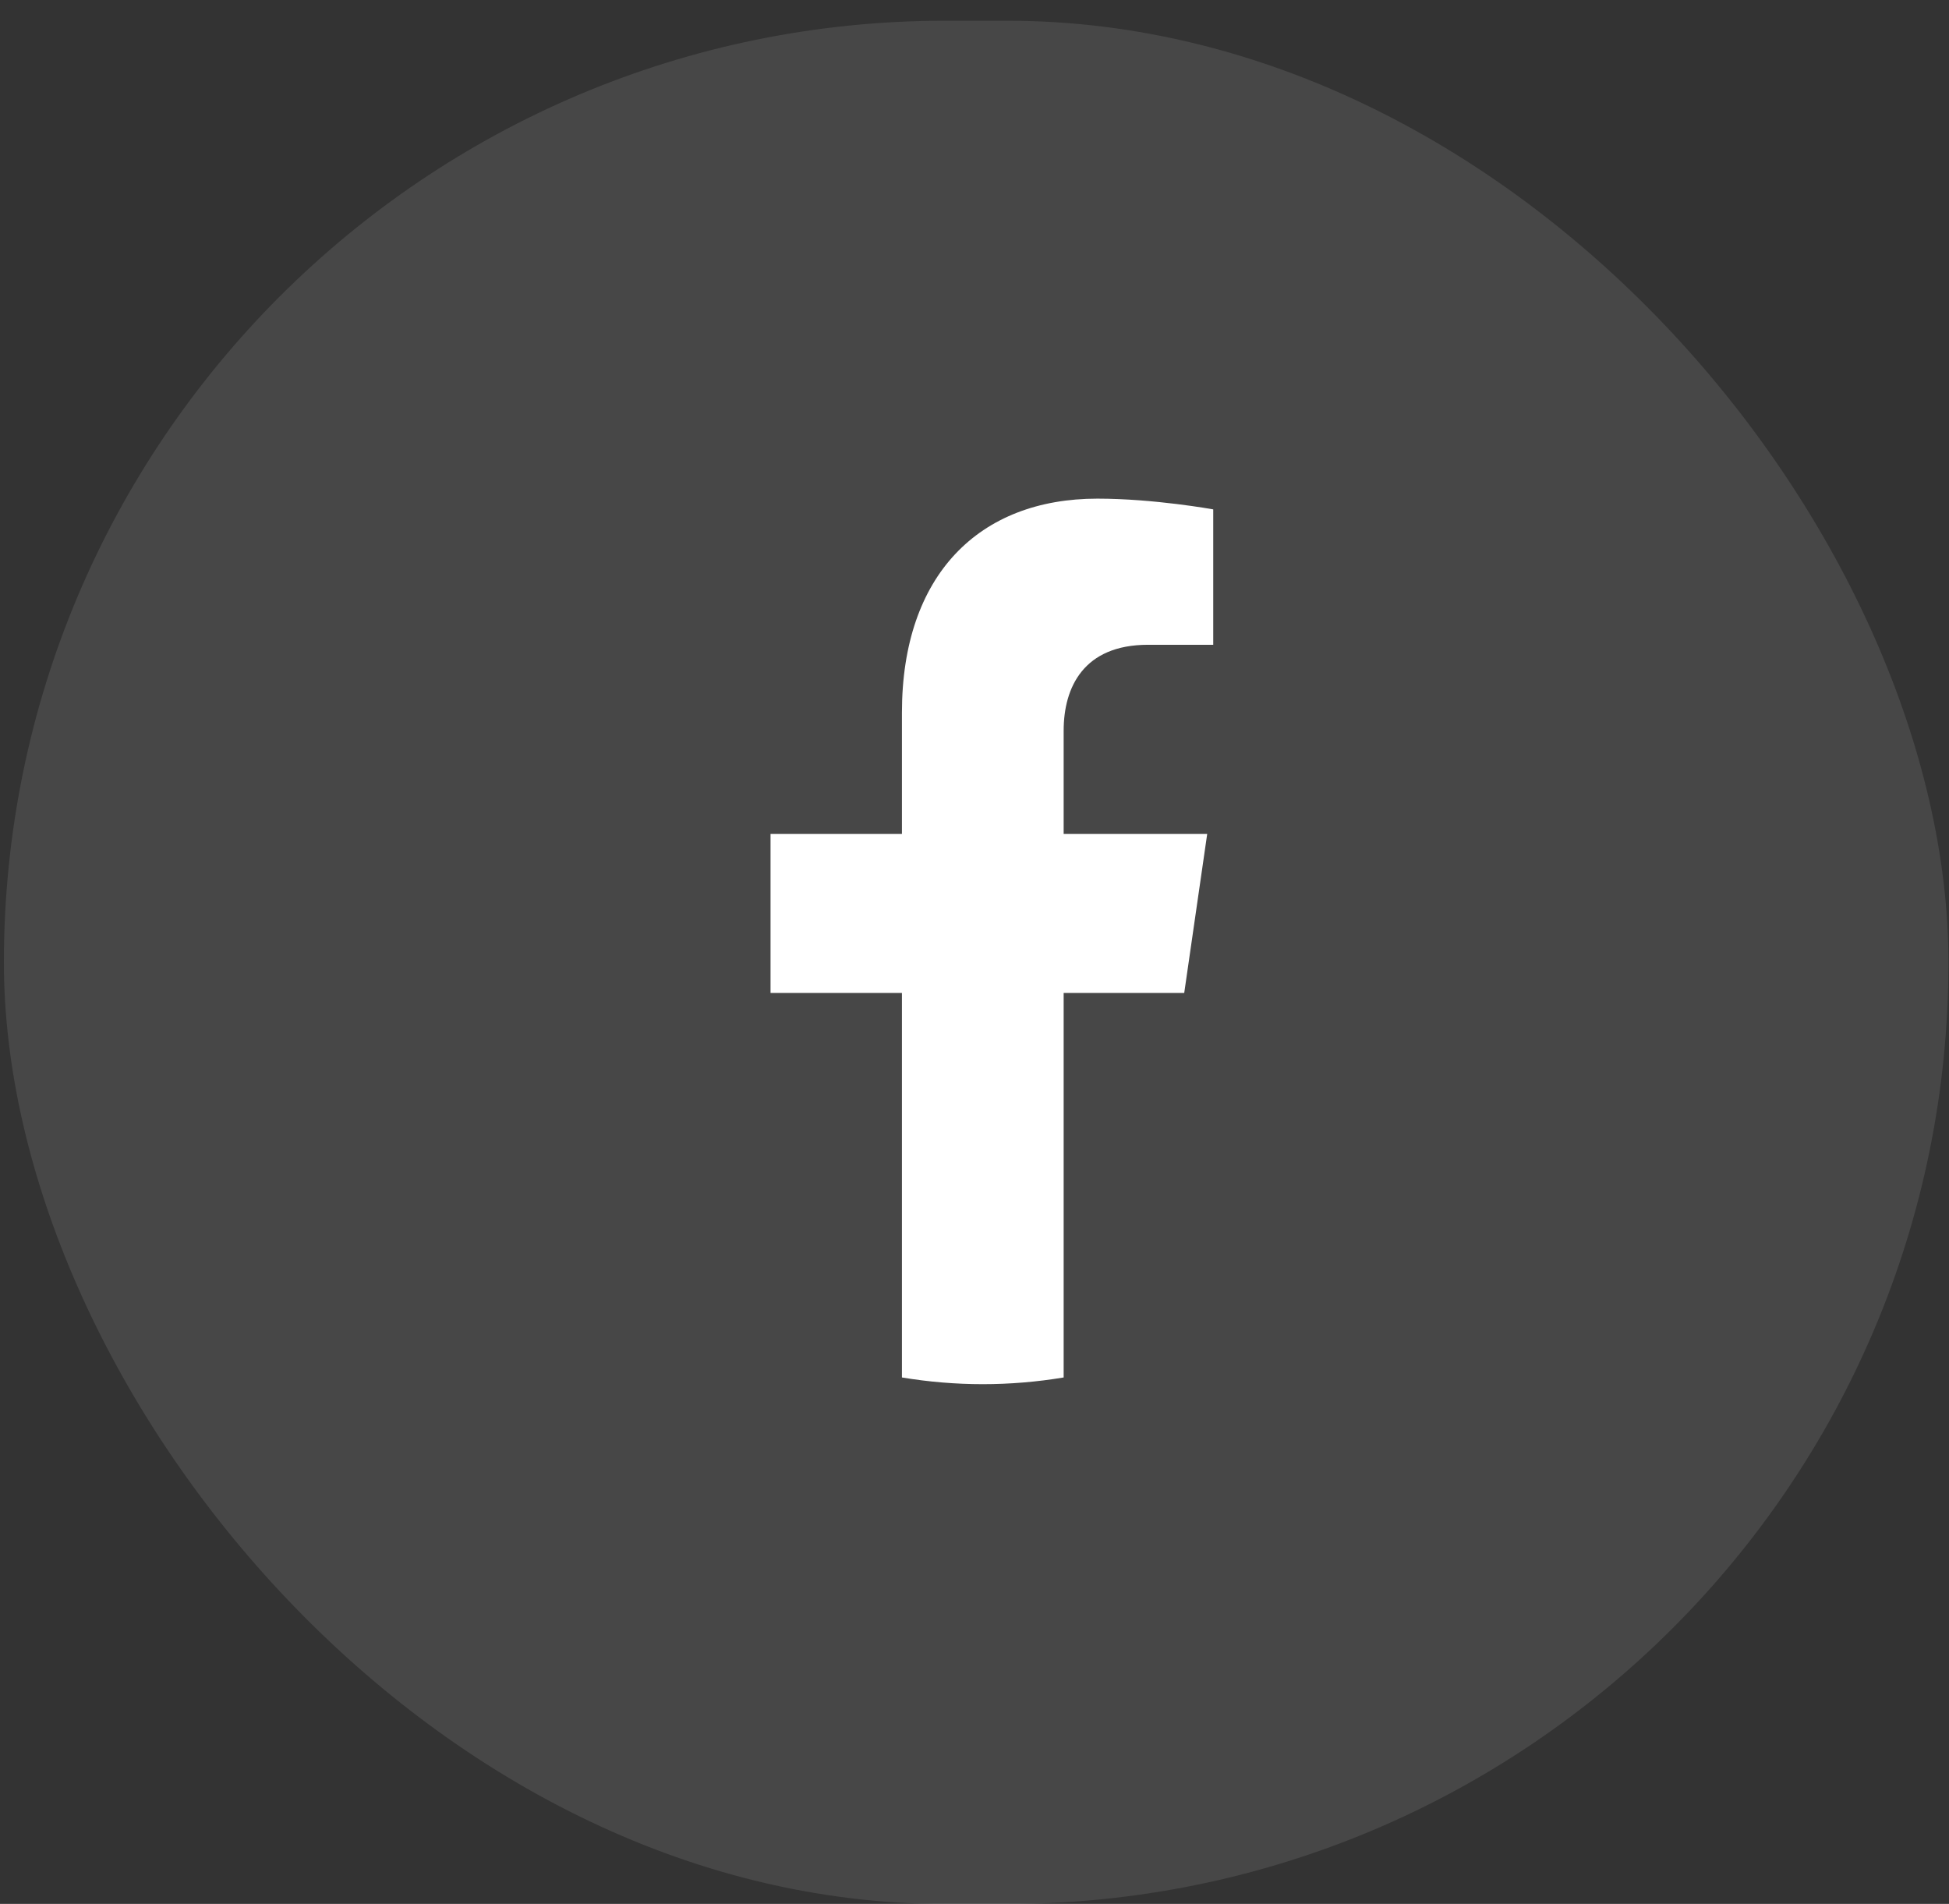
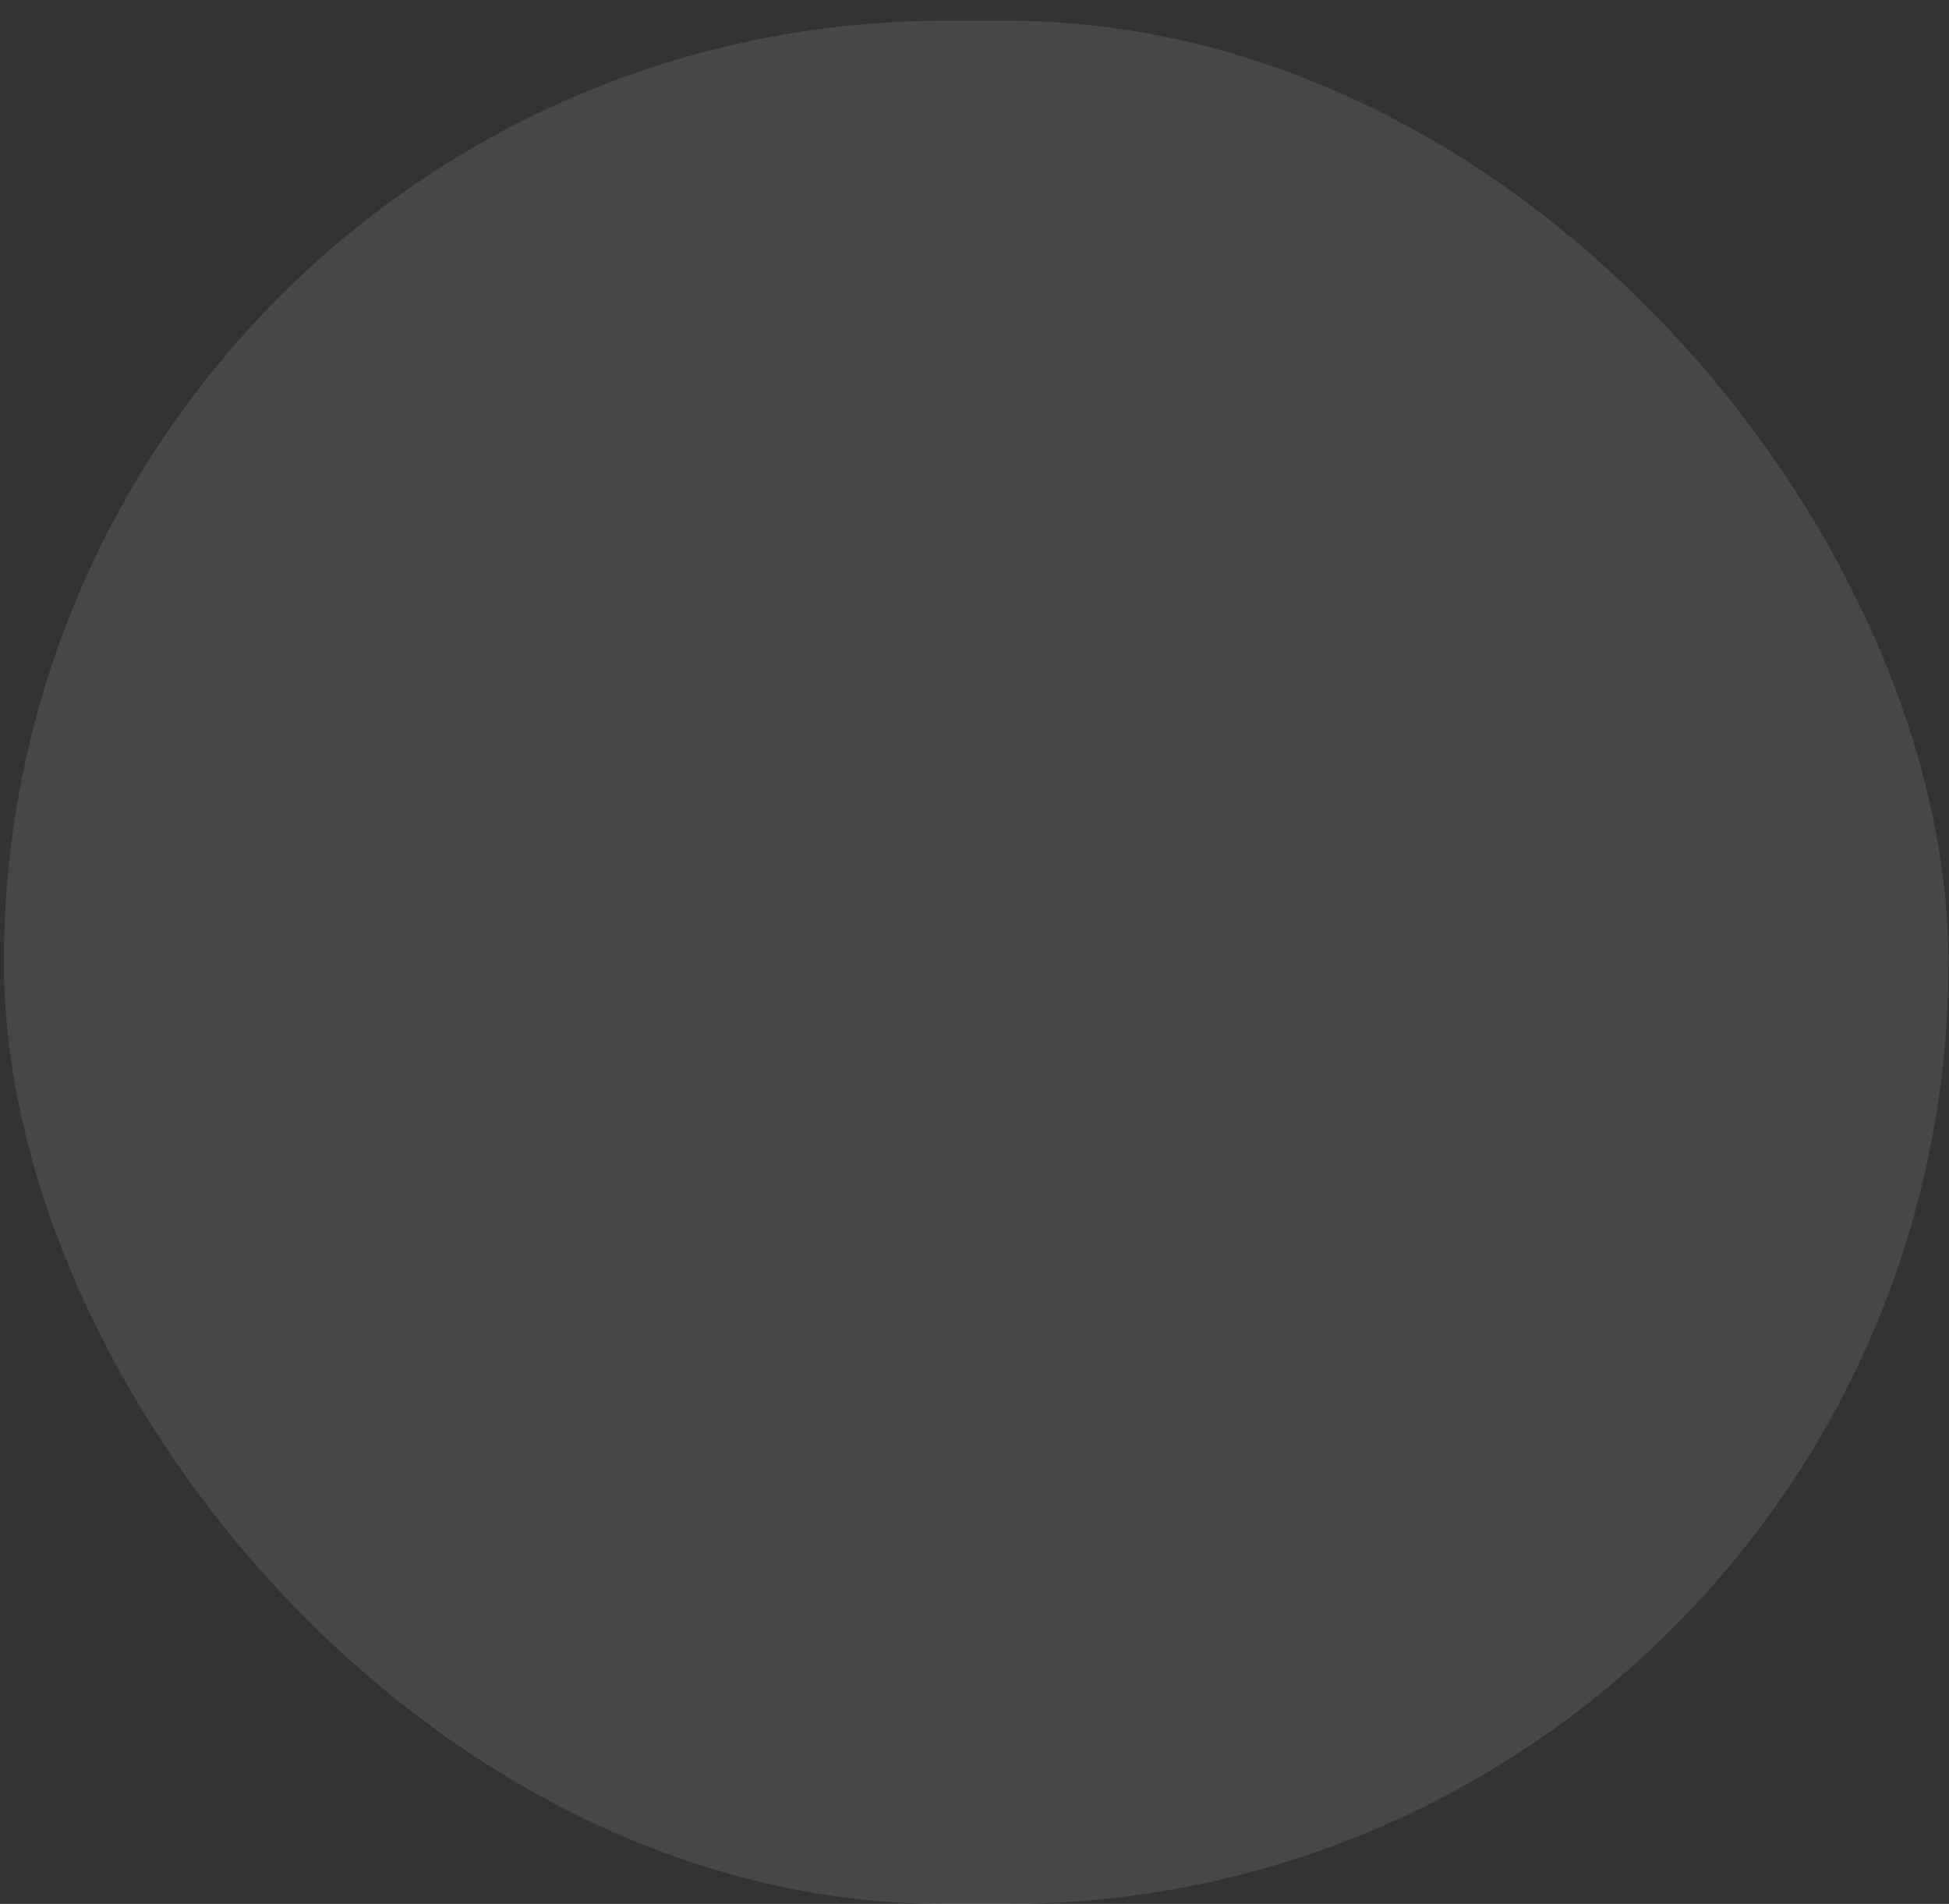
<svg xmlns="http://www.w3.org/2000/svg" width="43" height="42" viewBox="0 0 43 42" fill="none">
  <rect x="0" y="0" width="43" height="42" fill="#333333" stroke="none" />
  <rect x="0.086" y="0.457" width="42.902" height="41.545" rx="20.773" fill="white" fill-opacity="0.1" />
-   <path d="M26.127 21.905L26.634 18.397H23.467V16.12C23.467 15.16 23.909 14.224 25.328 14.224H26.767V11.237C26.767 11.237 25.461 11 24.211 11C21.604 11 19.899 12.68 19.899 15.722V18.397H17V21.905H19.899V30.387C20.489 30.485 21.086 30.535 21.683 30.535C22.28 30.535 22.877 30.485 23.467 30.387V21.905H26.127Z" fill="white" />
</svg>